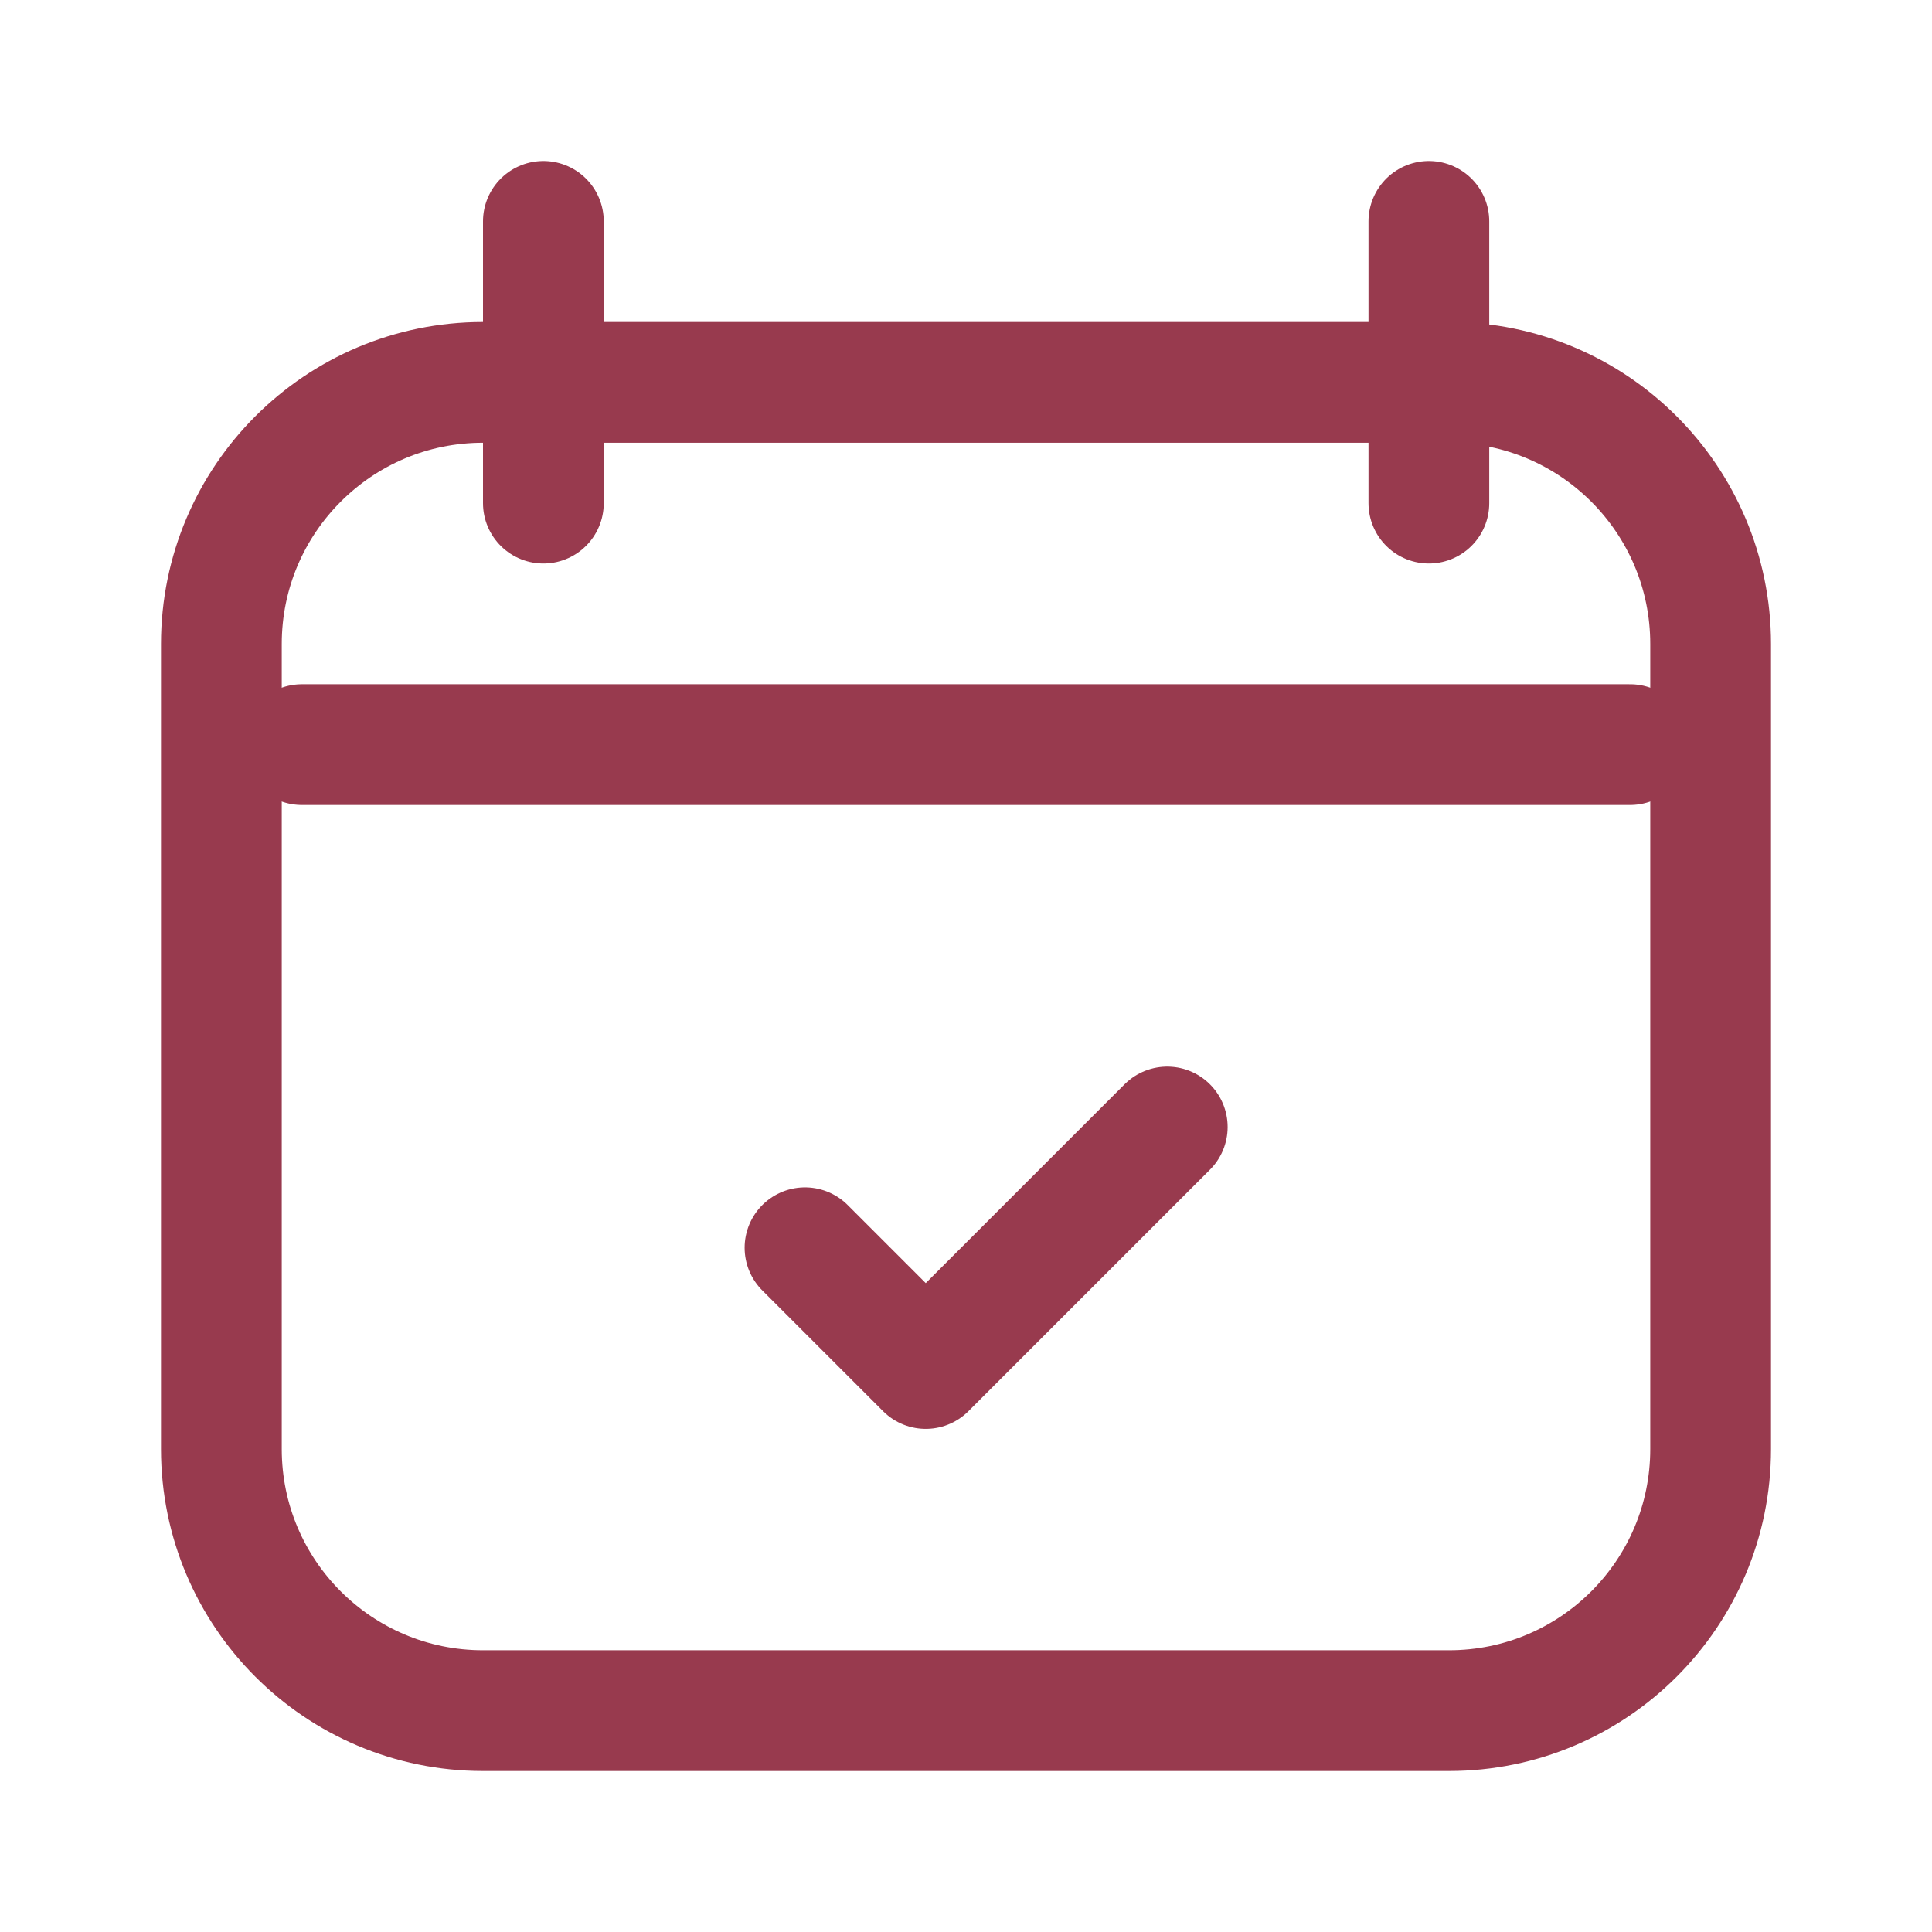
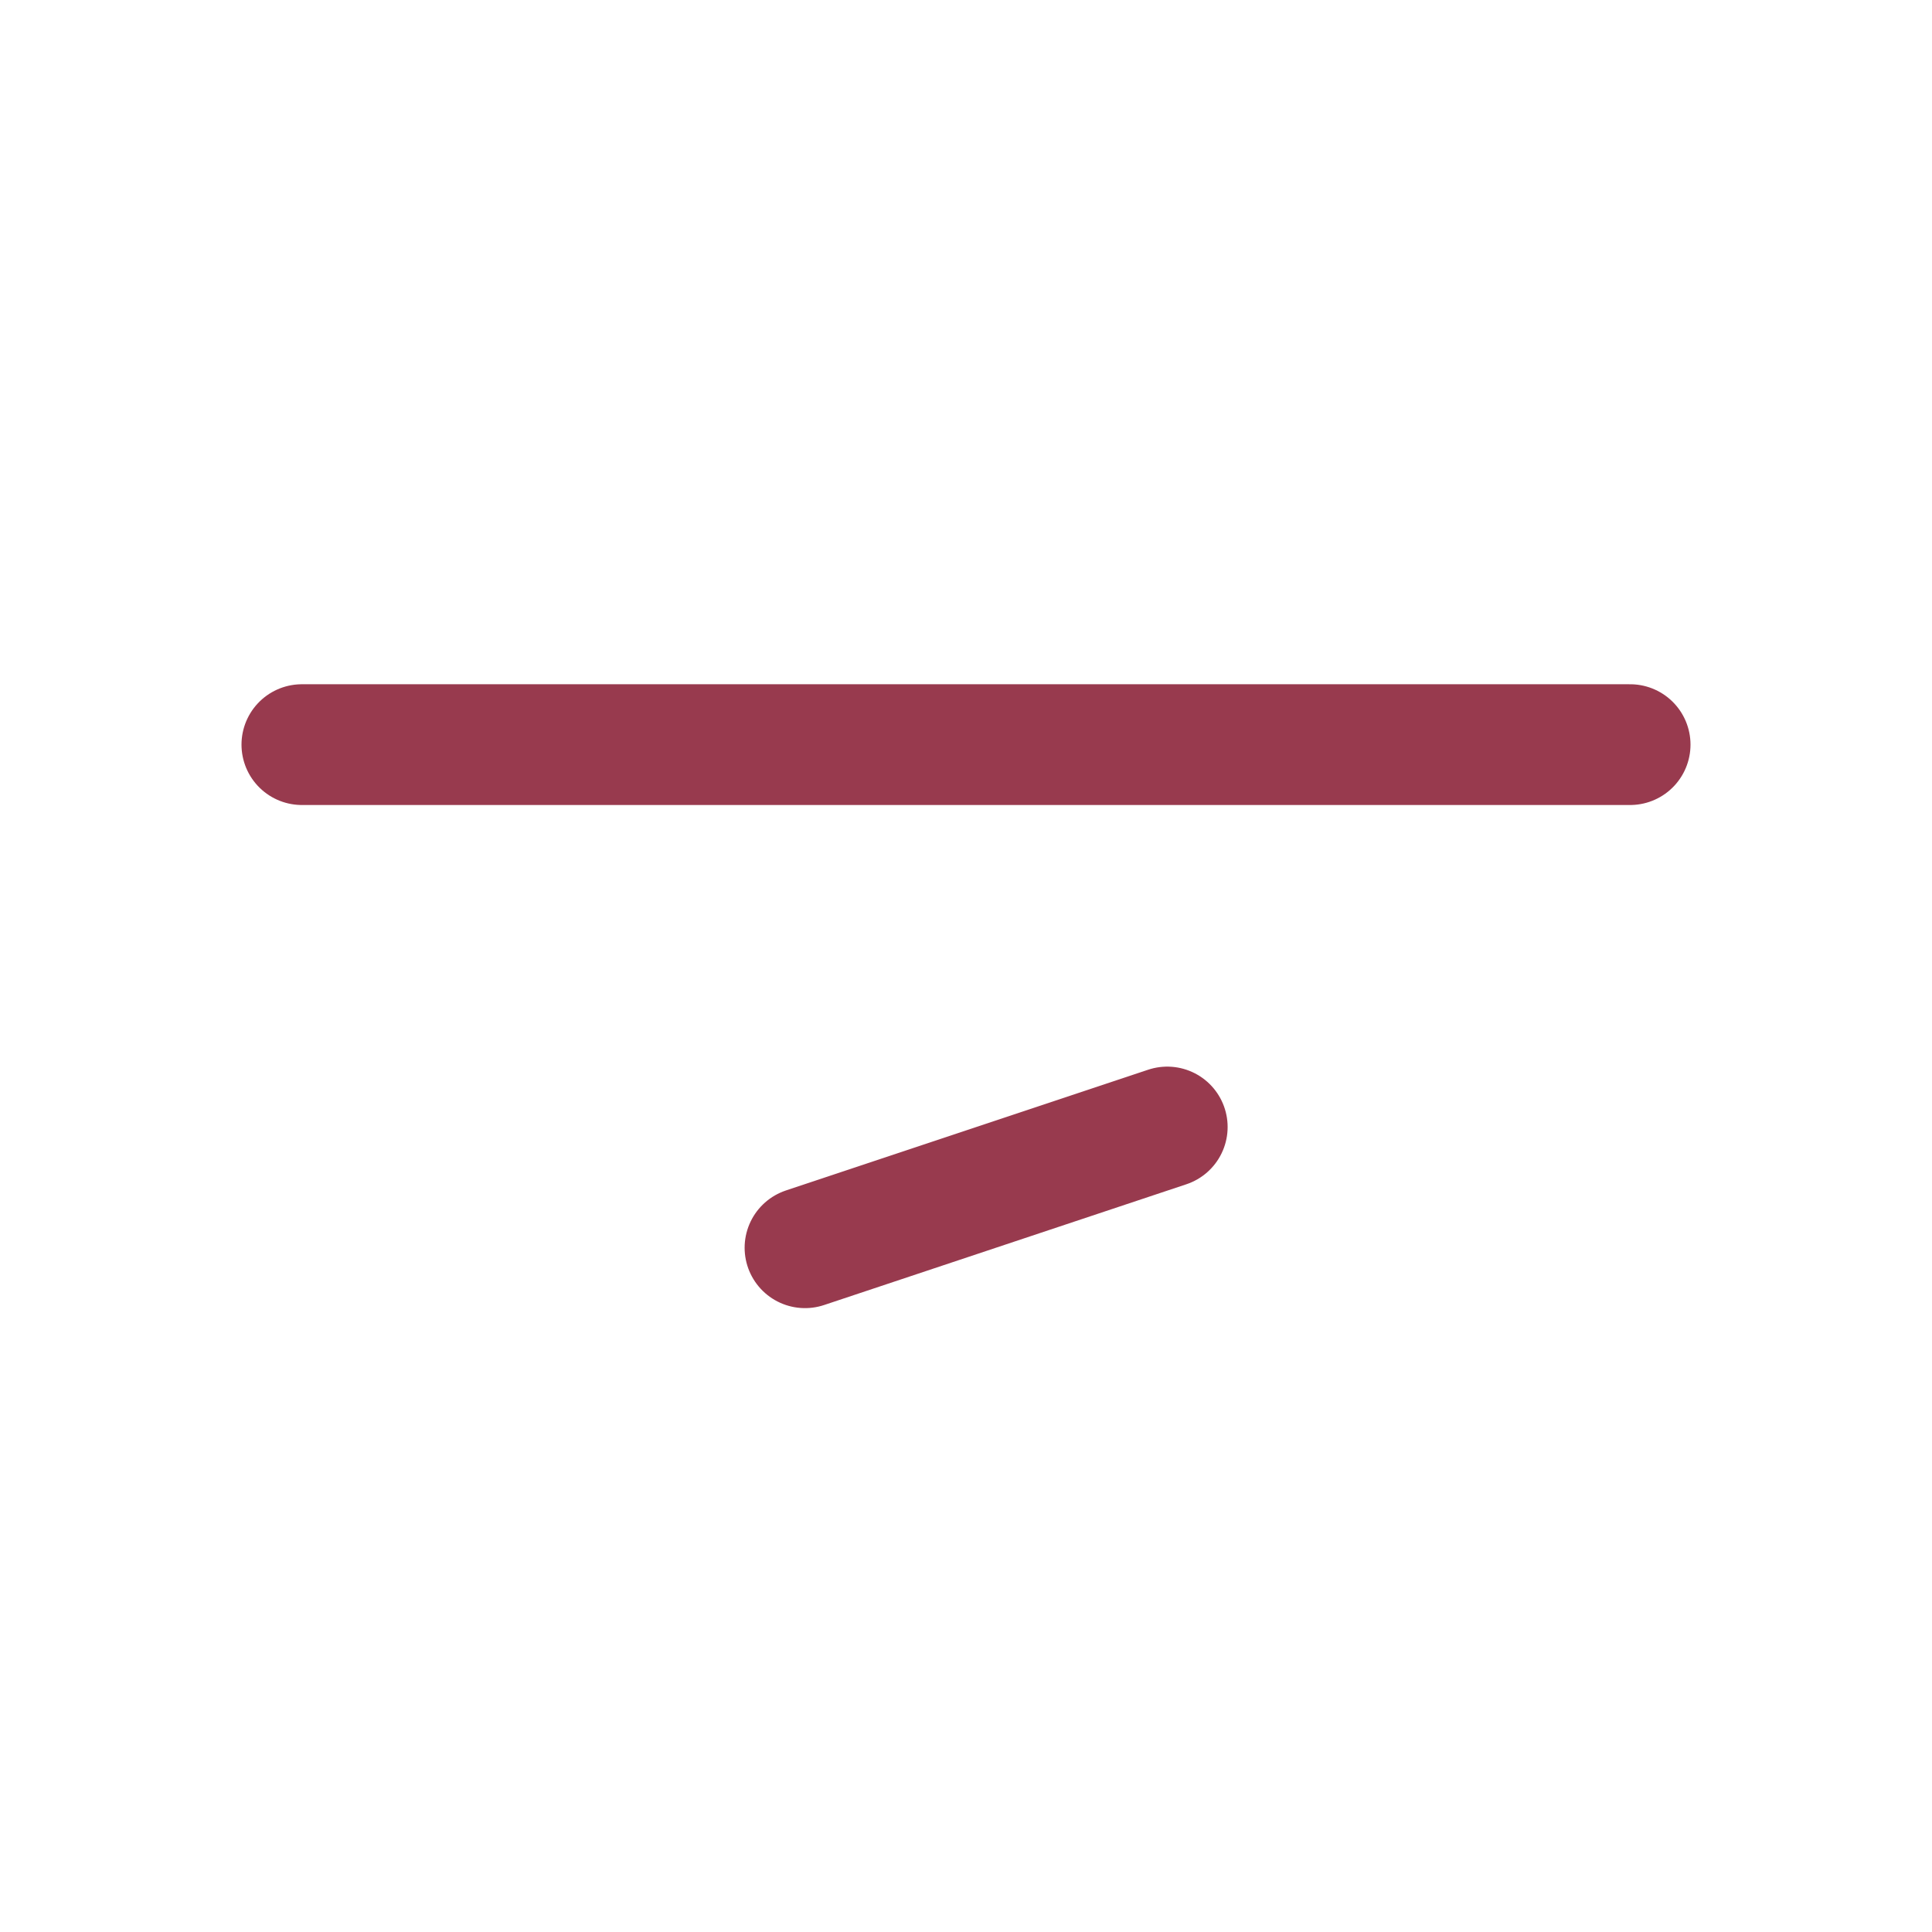
<svg xmlns="http://www.w3.org/2000/svg" width="24" height="24" viewBox="0 0 24 24" fill="none">
-   <path d="M18 4.75H6C4.205 4.75 2.75 6.205 2.75 8V18C2.75 19.795 4.205 21.25 6 21.25H18C19.795 21.25 21.25 19.795 21.25 18V8C21.25 6.205 19.795 4.75 18 4.75Z" stroke="#983A4E" stroke-width="1.5" />
-   <path d="M6.75 2.75V6.25" stroke="#983A4E" stroke-width="1.5" stroke-linecap="round" />
  <path d="M3.75 9.25H20.25" stroke="#983A4E" stroke-width="1.5" stroke-linecap="round" />
-   <path d="M17.75 2.75V6.25" stroke="#983A4E" stroke-width="1.5" stroke-linecap="round" />
-   <path d="M10 15.5L11.5 17L14.5 14" stroke="#983A4E" stroke-width="1.5" stroke-linecap="round" stroke-linejoin="round" />
+   <path d="M10 15.5L14.5 14" stroke="#983A4E" stroke-width="1.5" stroke-linecap="round" stroke-linejoin="round" />
</svg>